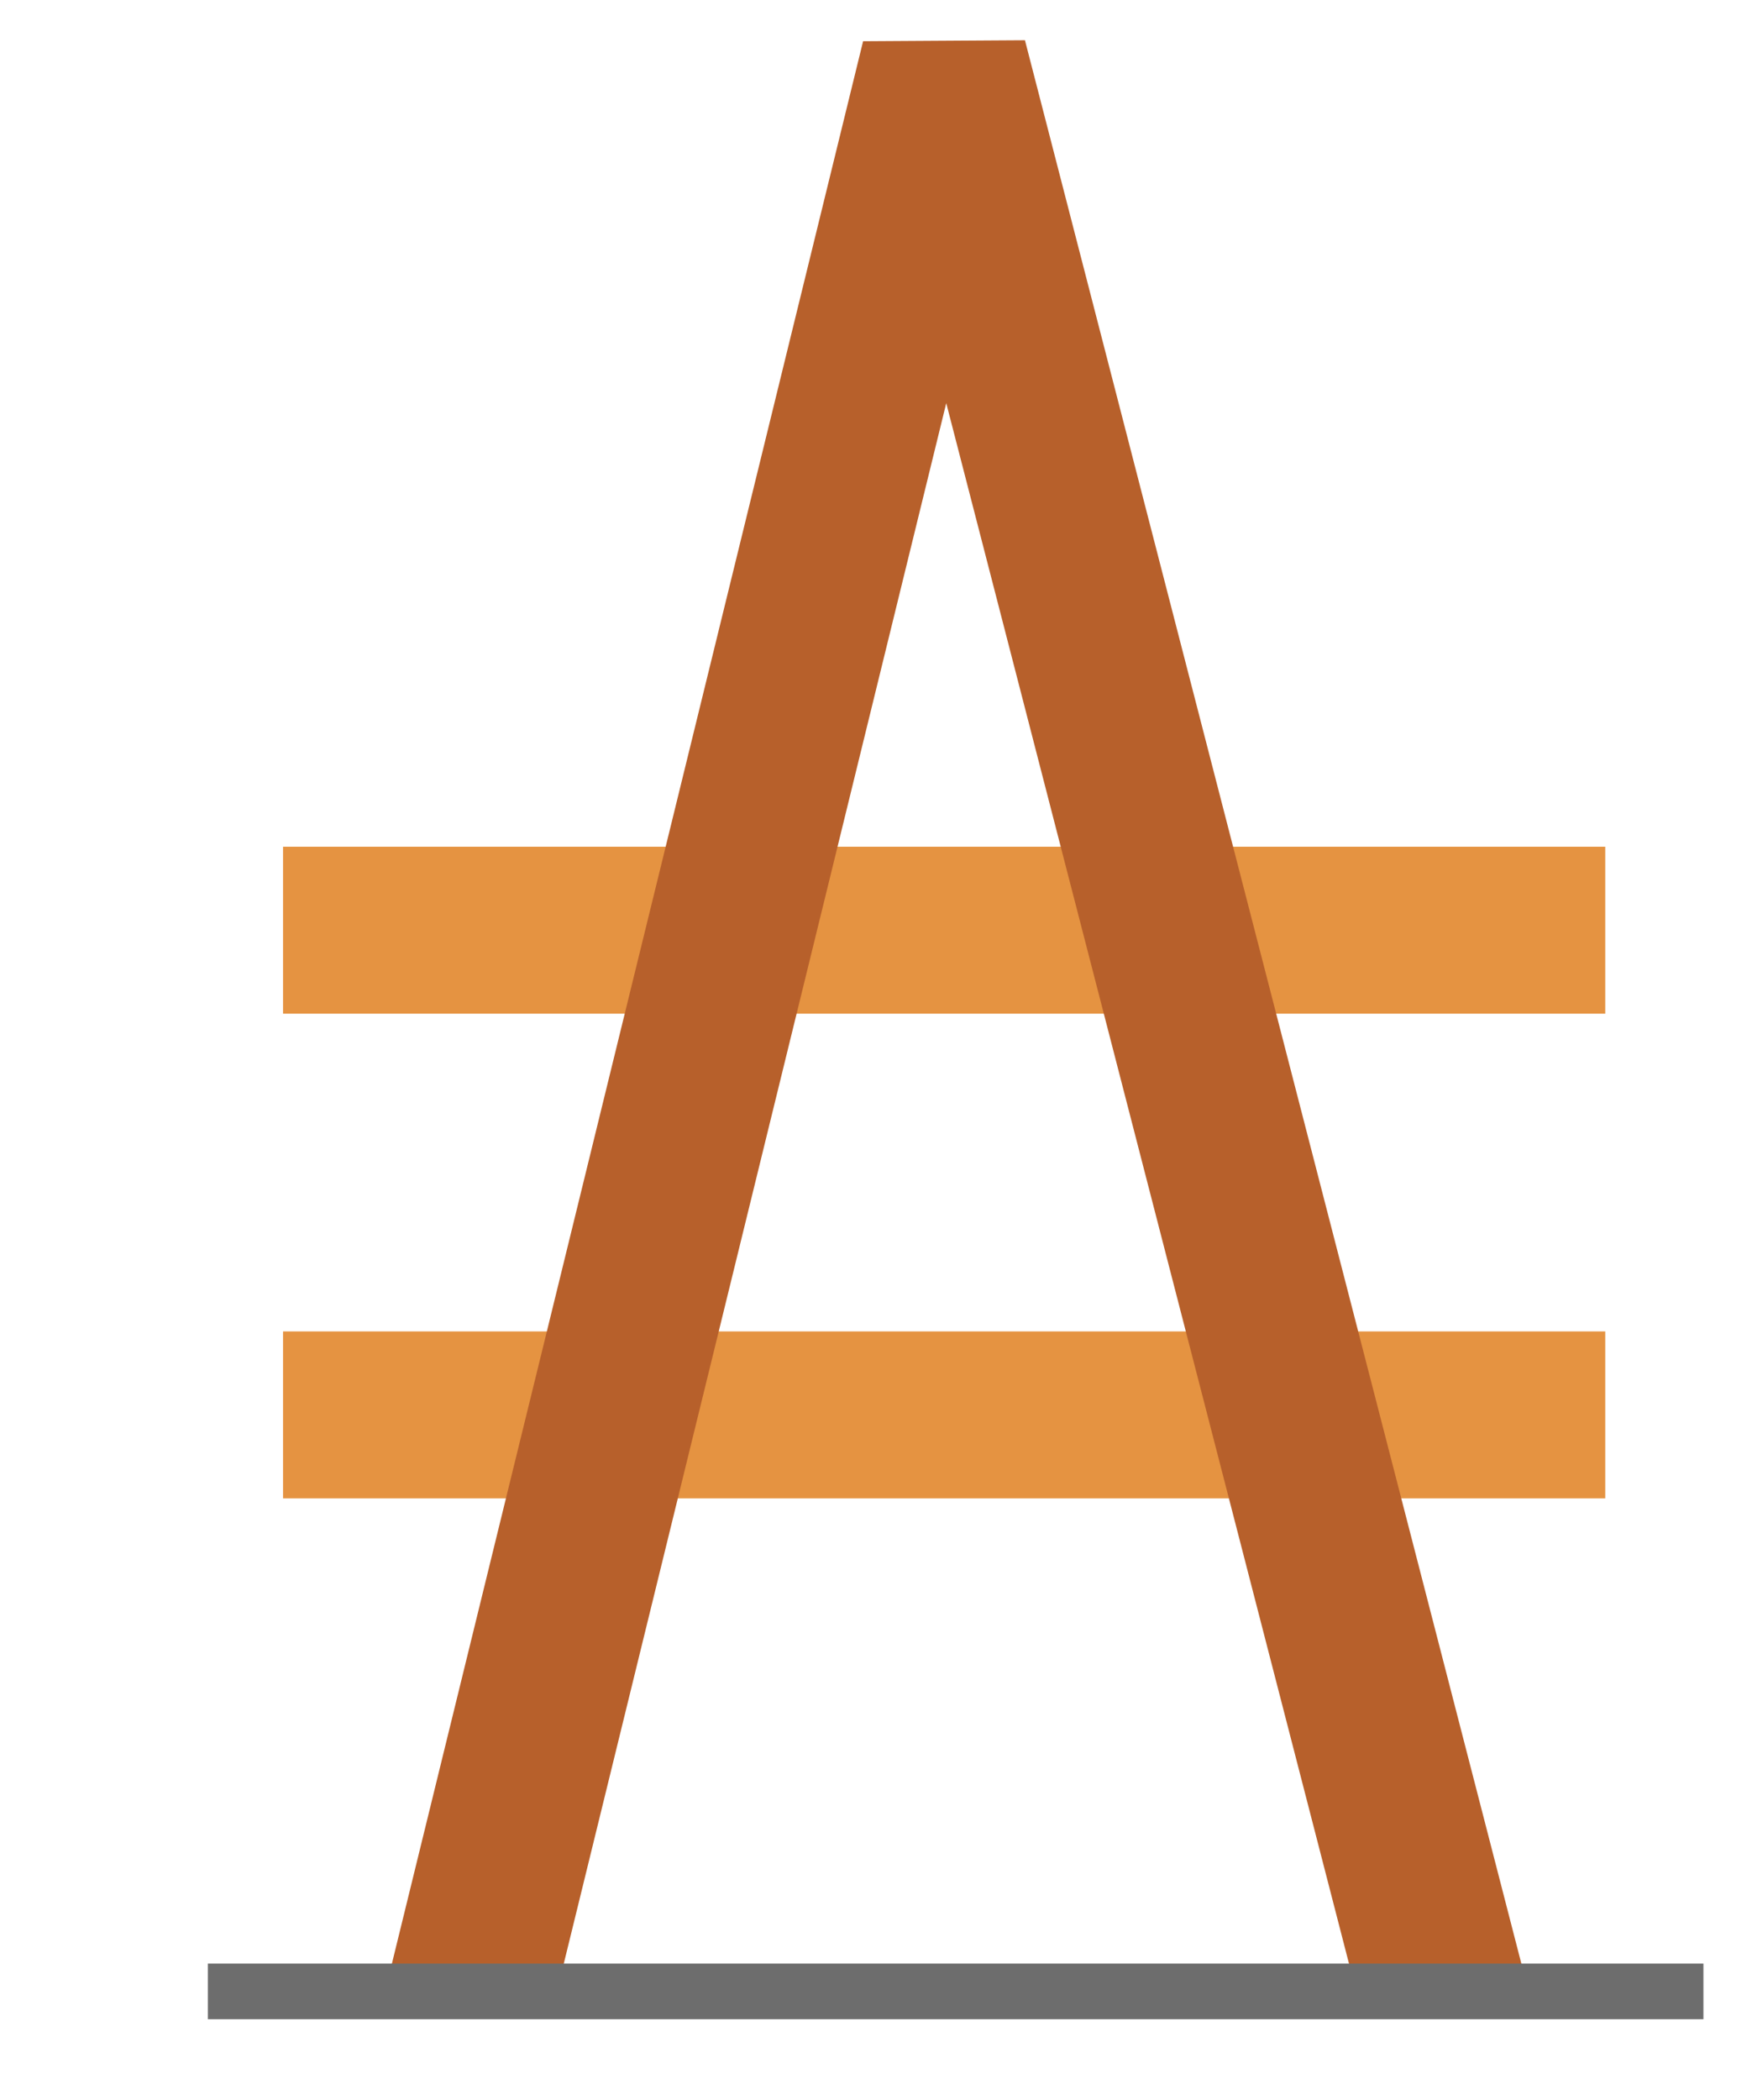
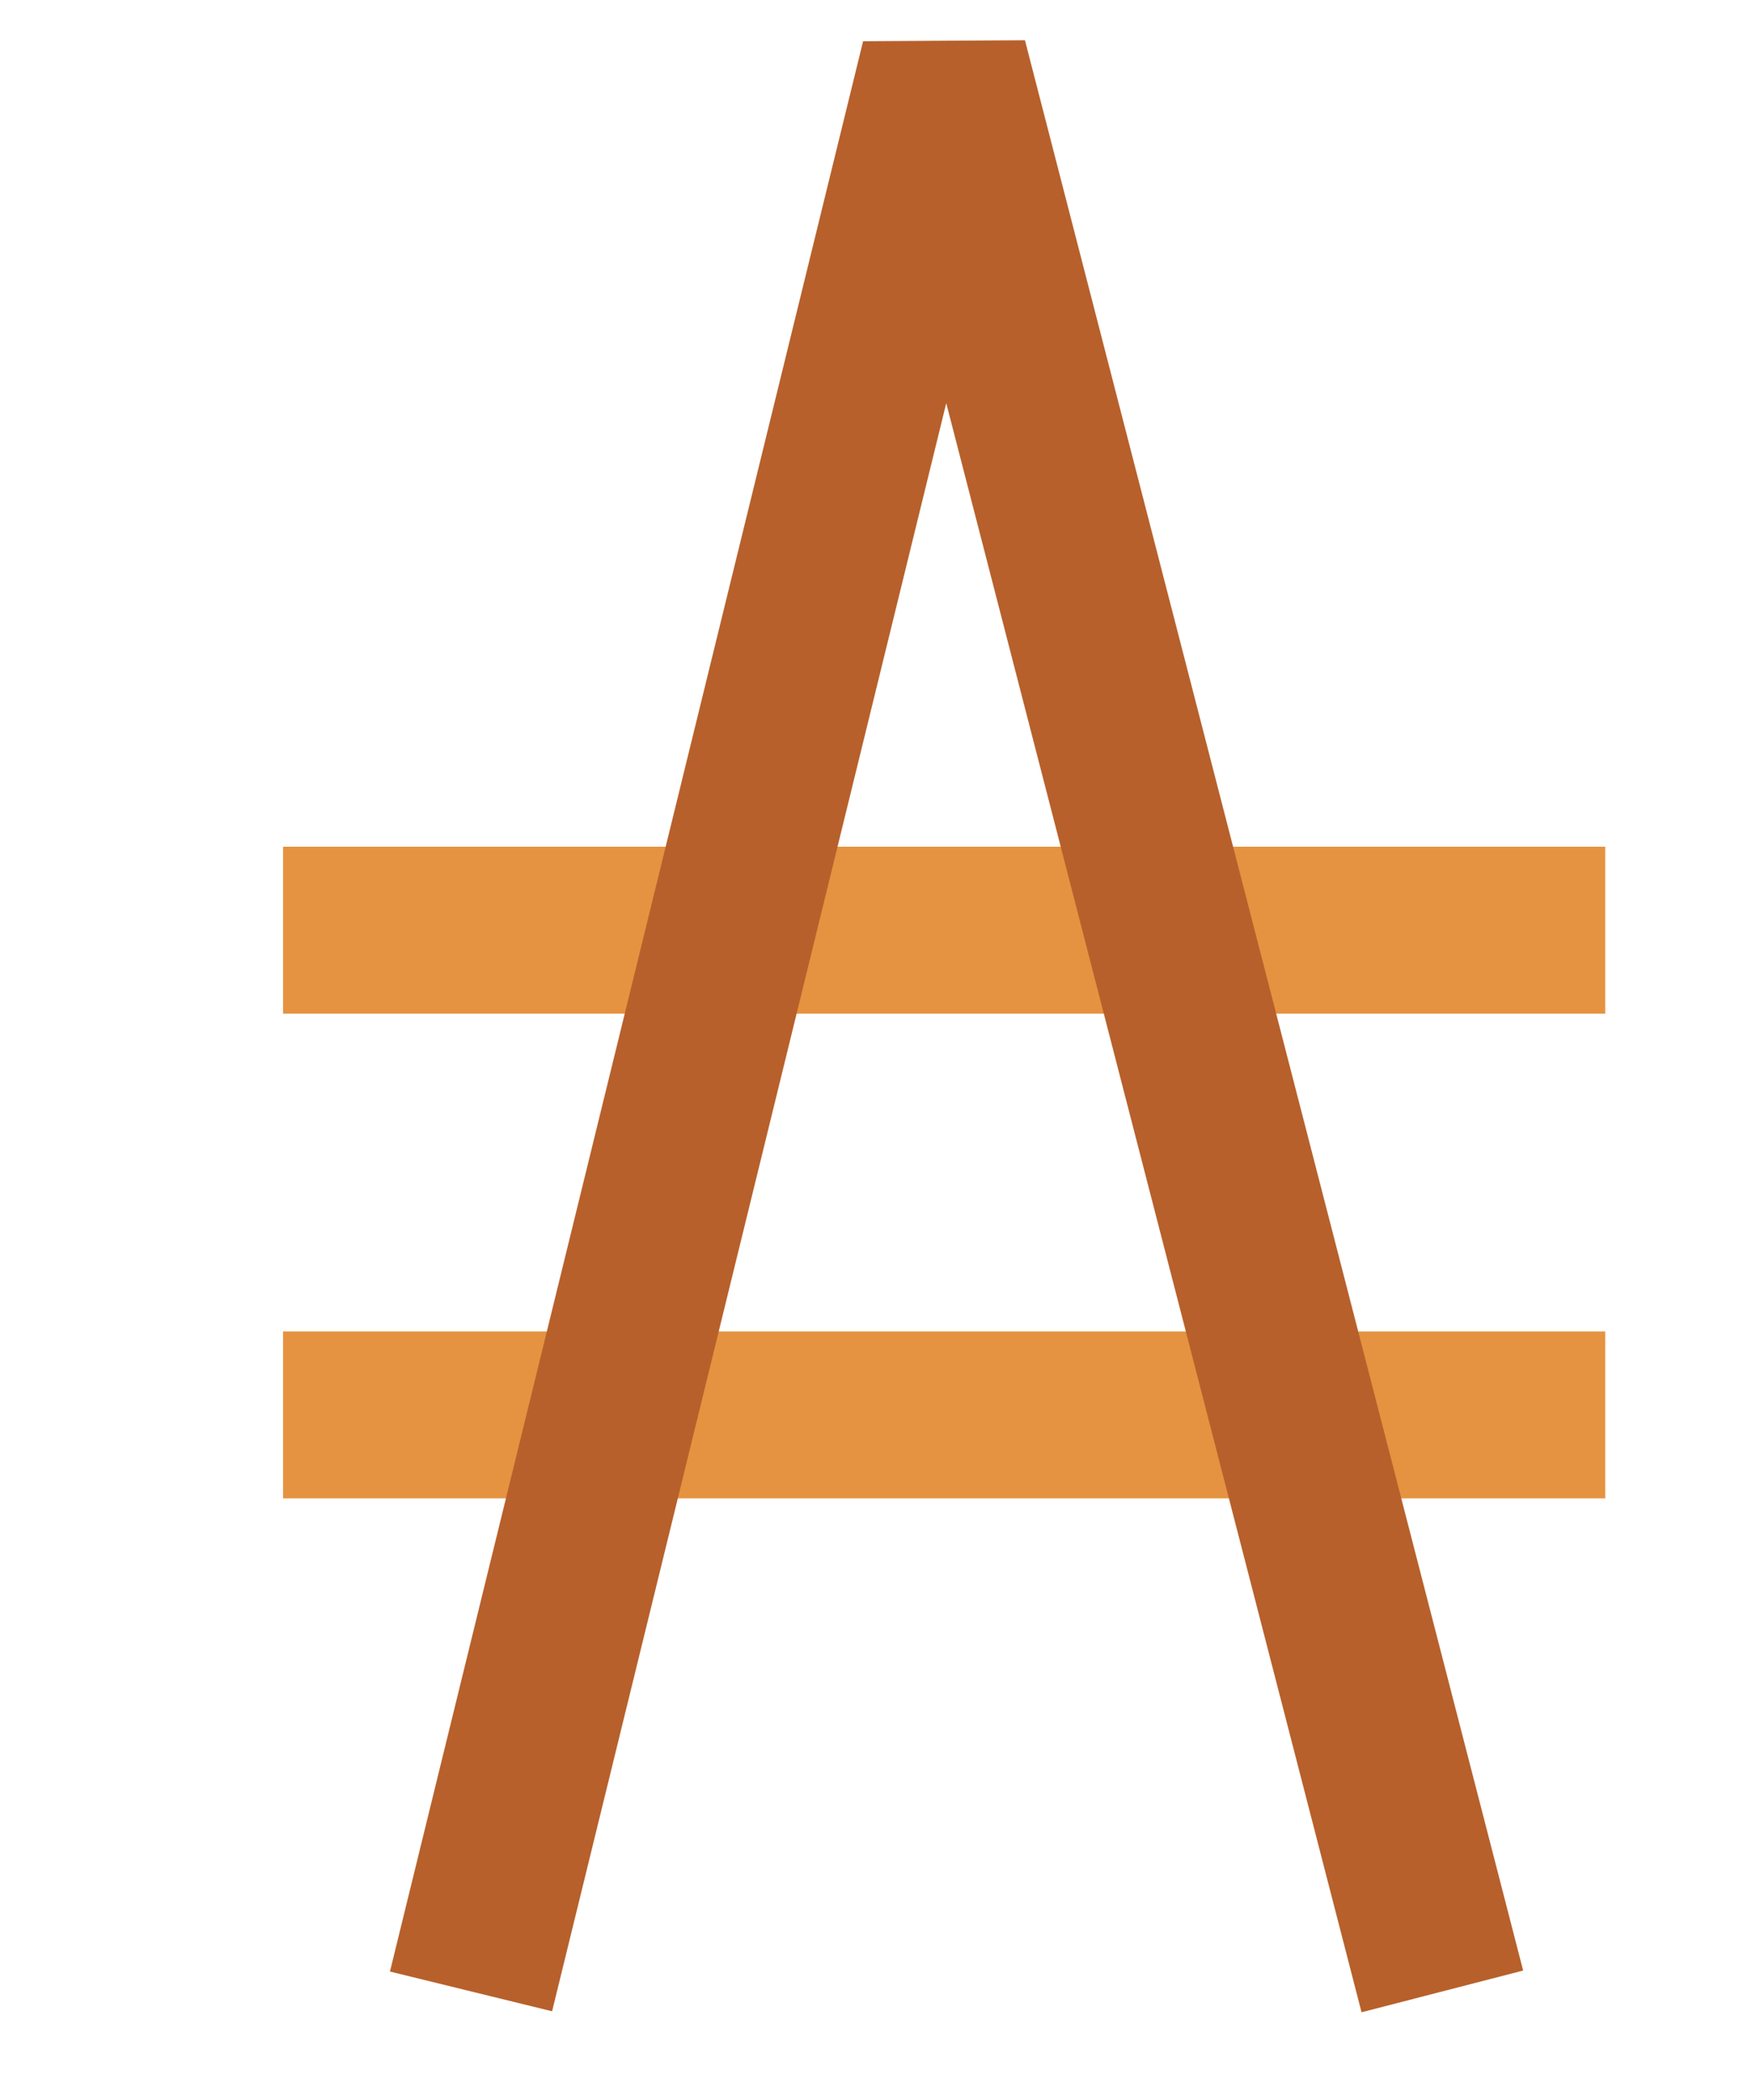
<svg xmlns="http://www.w3.org/2000/svg" viewBox="0 0 62.976 75.458">
  <g id="f66ca91c-b870-49af-9b6b-fd76cefb42f8" data-name="Calque 2">
    <rect x="10.174" y="30.43" width="47.527" height="6" style="fill:#e59341" />
    <rect x="10.174" y="47.849" width="47.527" height="6" style="fill:#e59341" />
    <polygon points="48.941 72.318 34.013 14.489 19.845 72.282 14.017 70.854 31.024 1.482 36.842 1.446 54.75 70.818 48.941 72.318" style="fill:#b7602b" />
-     <rect x="7.471" y="70.568" width="53.759" height="2" style="fill:#6d6d6d" />
  </g>
</svg>